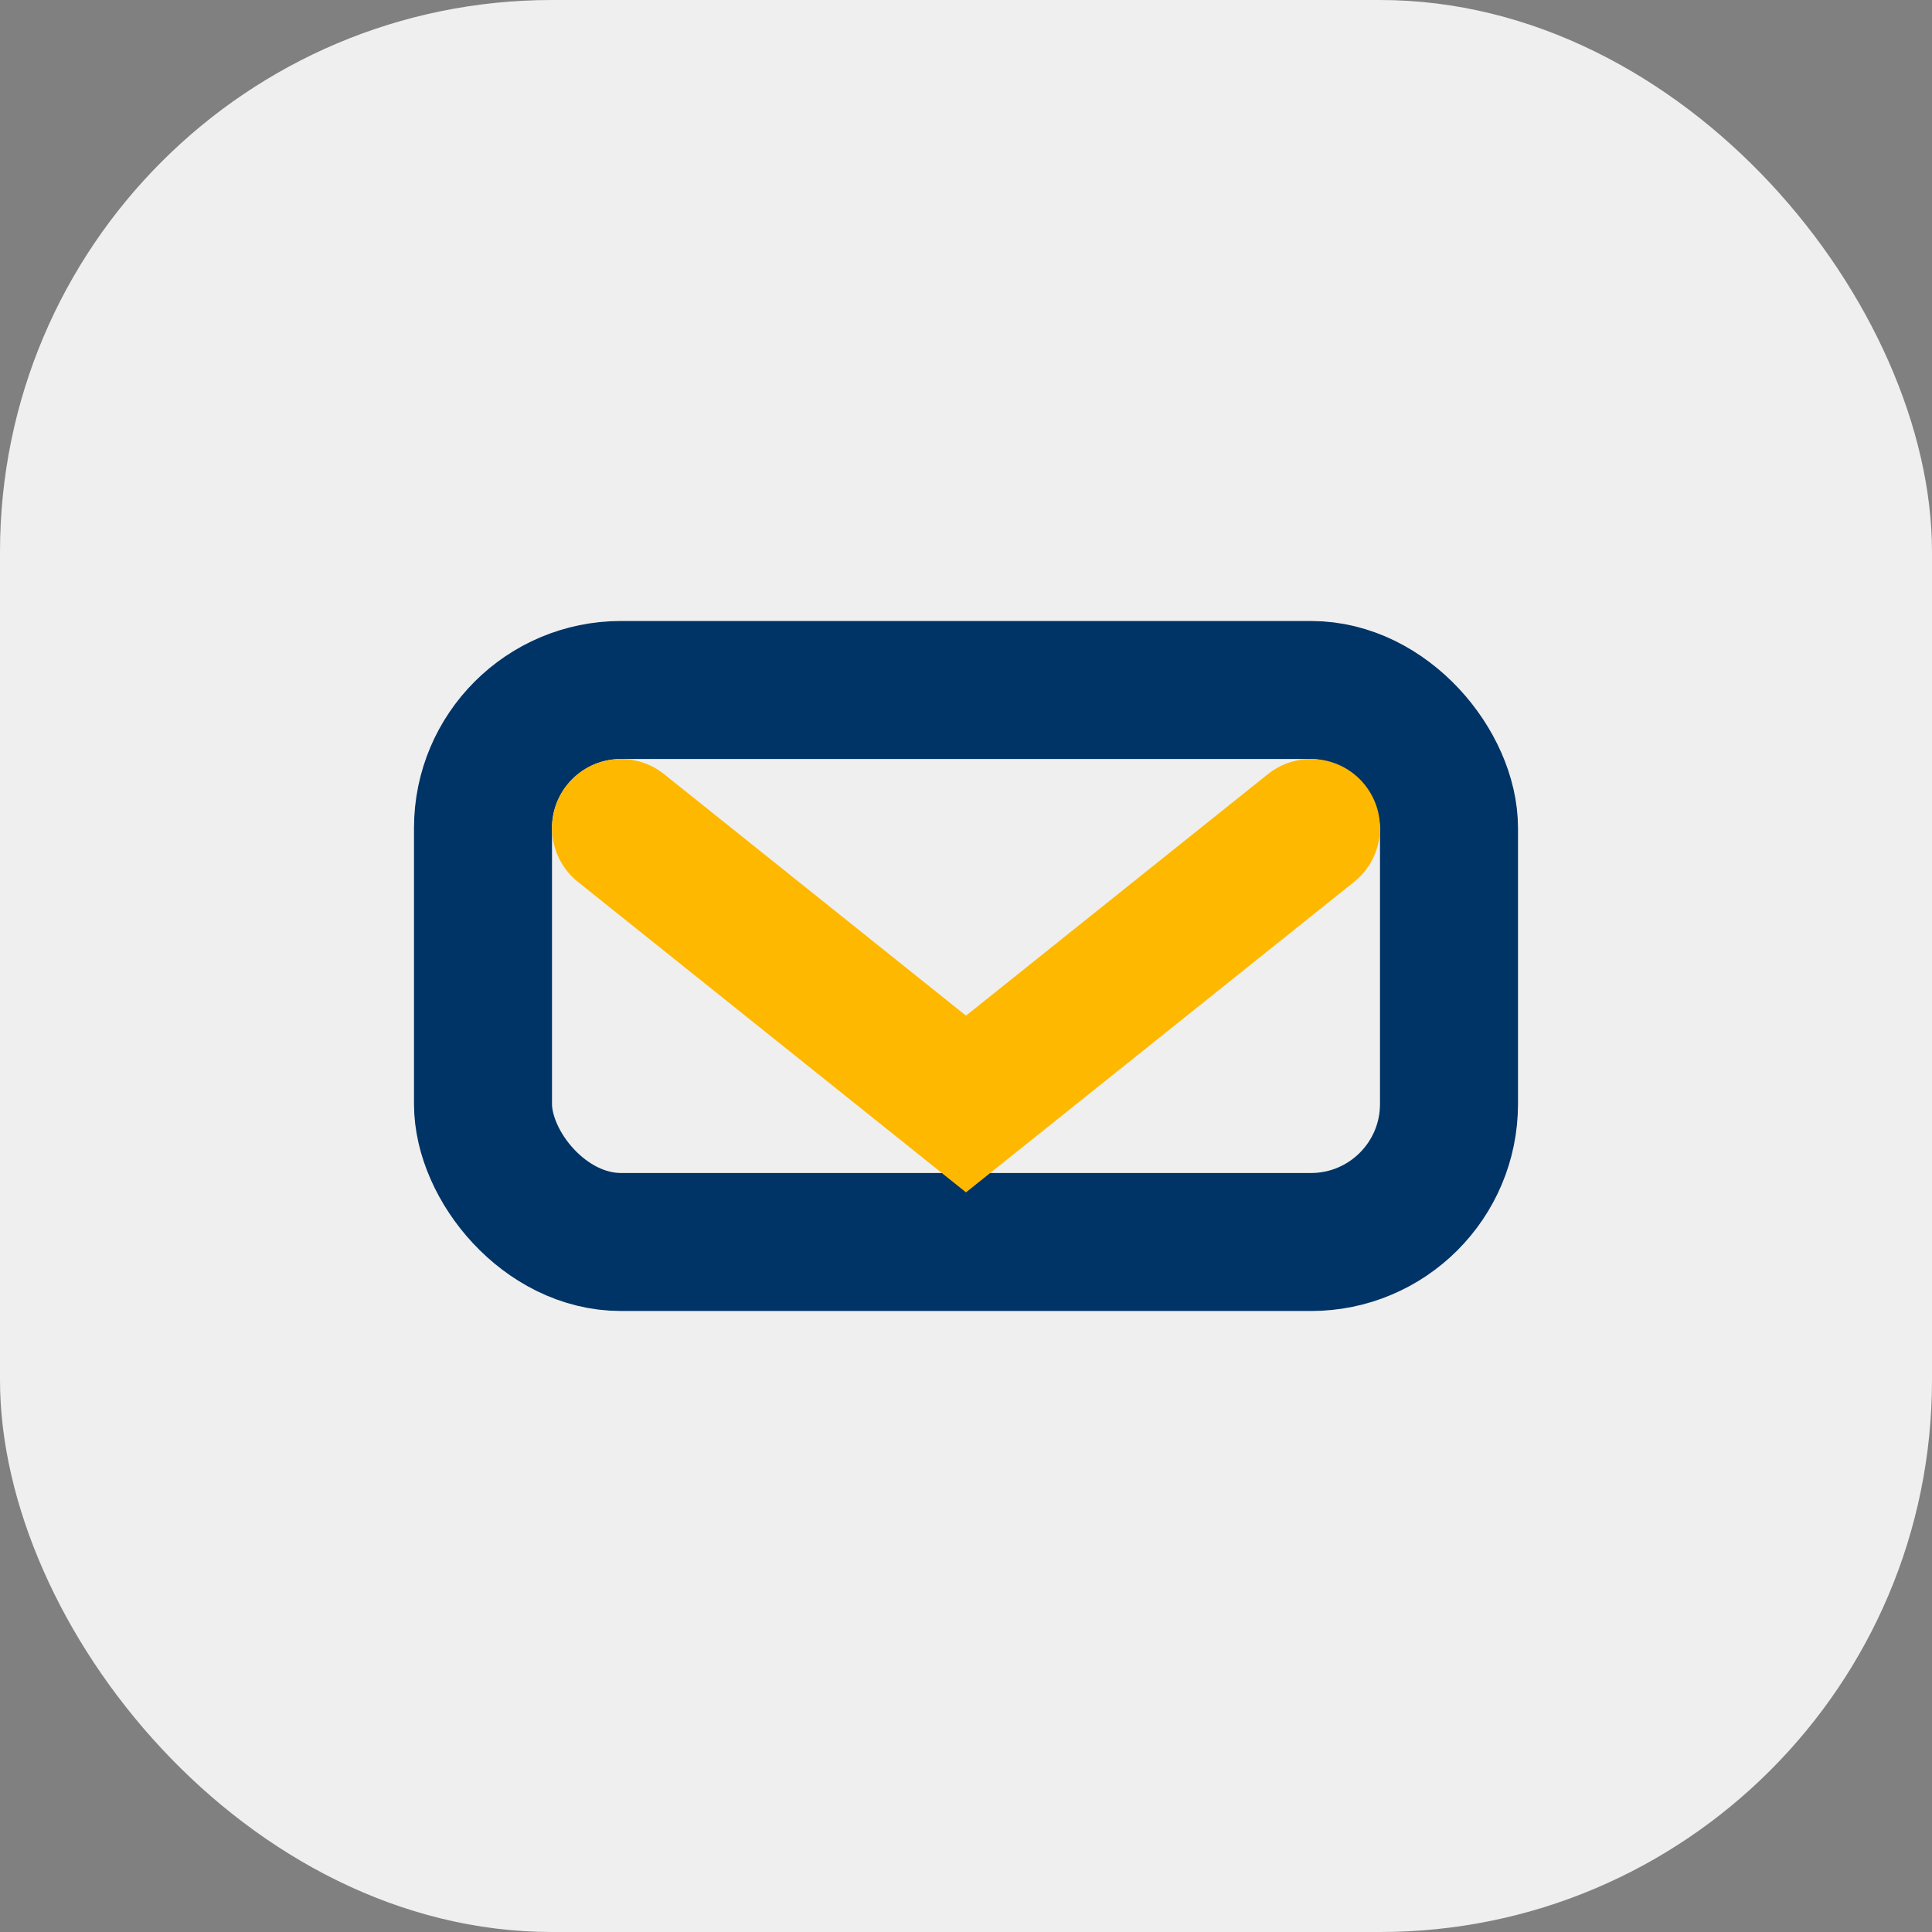
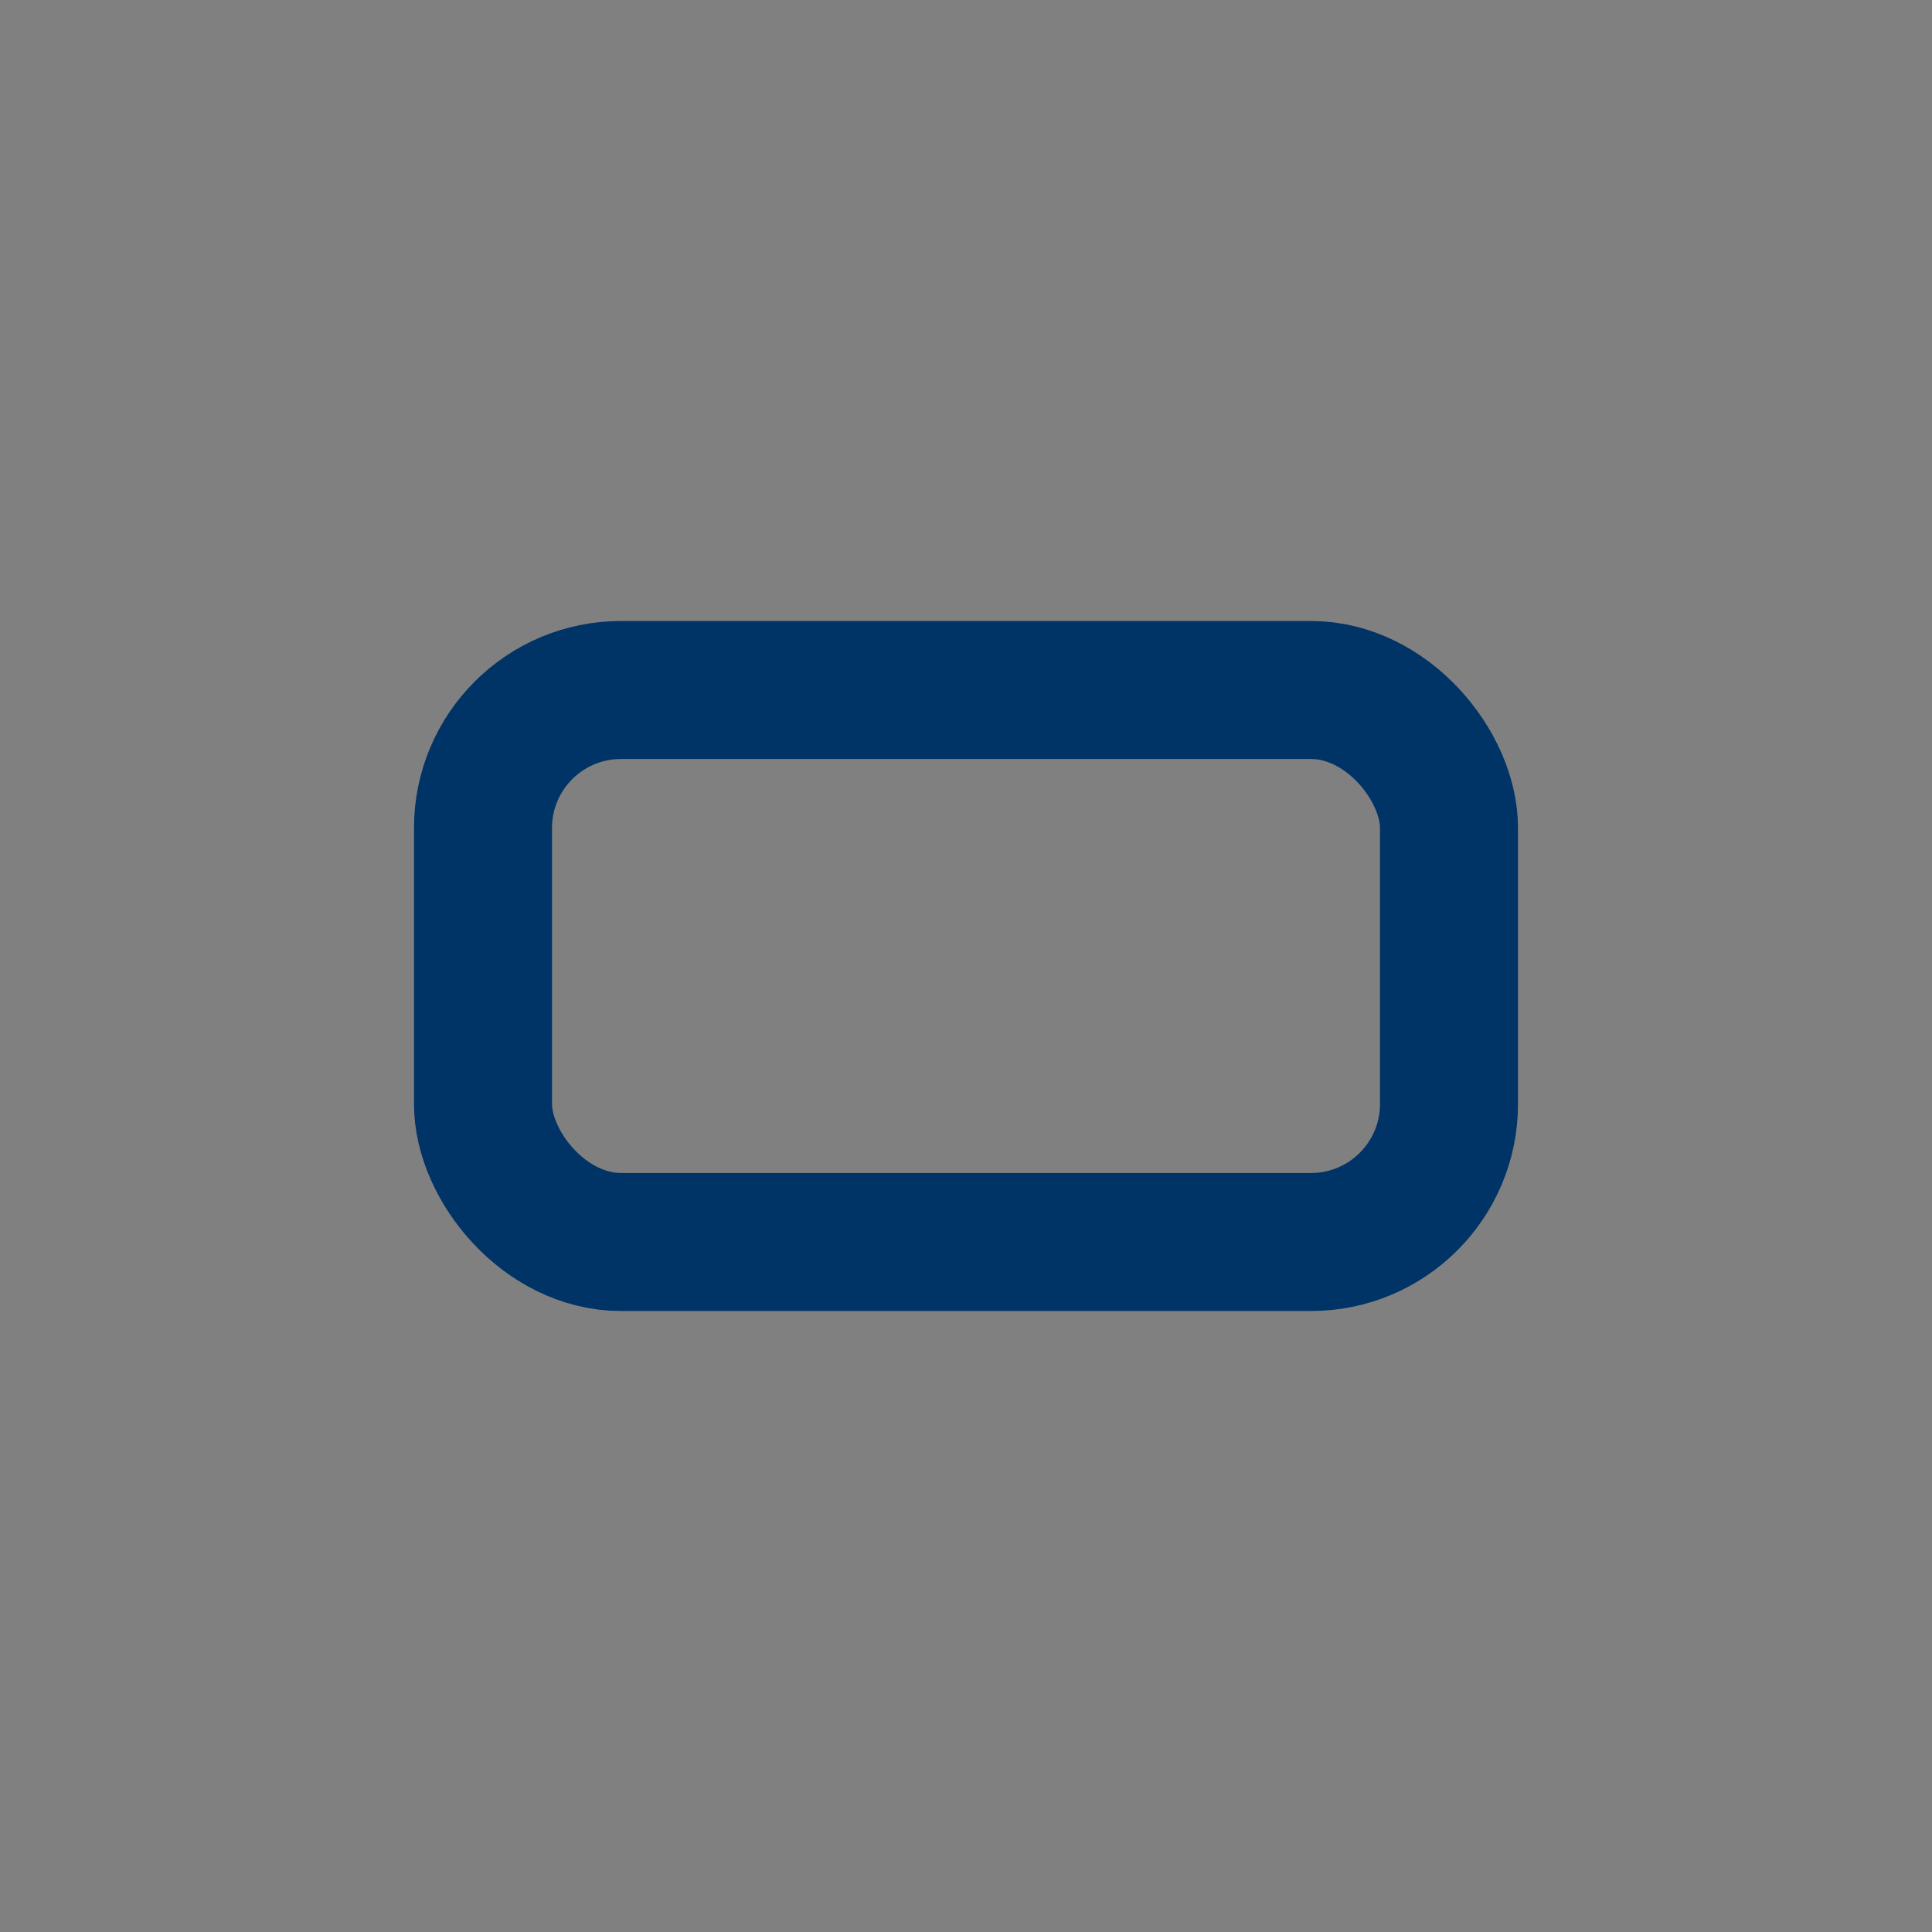
<svg xmlns="http://www.w3.org/2000/svg" width="28" height="28" viewBox="0 0 28 28">
  <rect x="0" y="0" width="28" height="28" fill="#808080" stroke="none" />
-   <rect width="28" height="28" rx="8" fill="#EFEFEF" />
  <rect x="7" y="10" width="14" height="8" rx="2" fill="none" stroke="#003366" stroke-width="2" />
-   <path d="M9 12l5 4 5-4" fill="none" stroke="#FFB800" stroke-width="2" stroke-linecap="round" />
</svg>